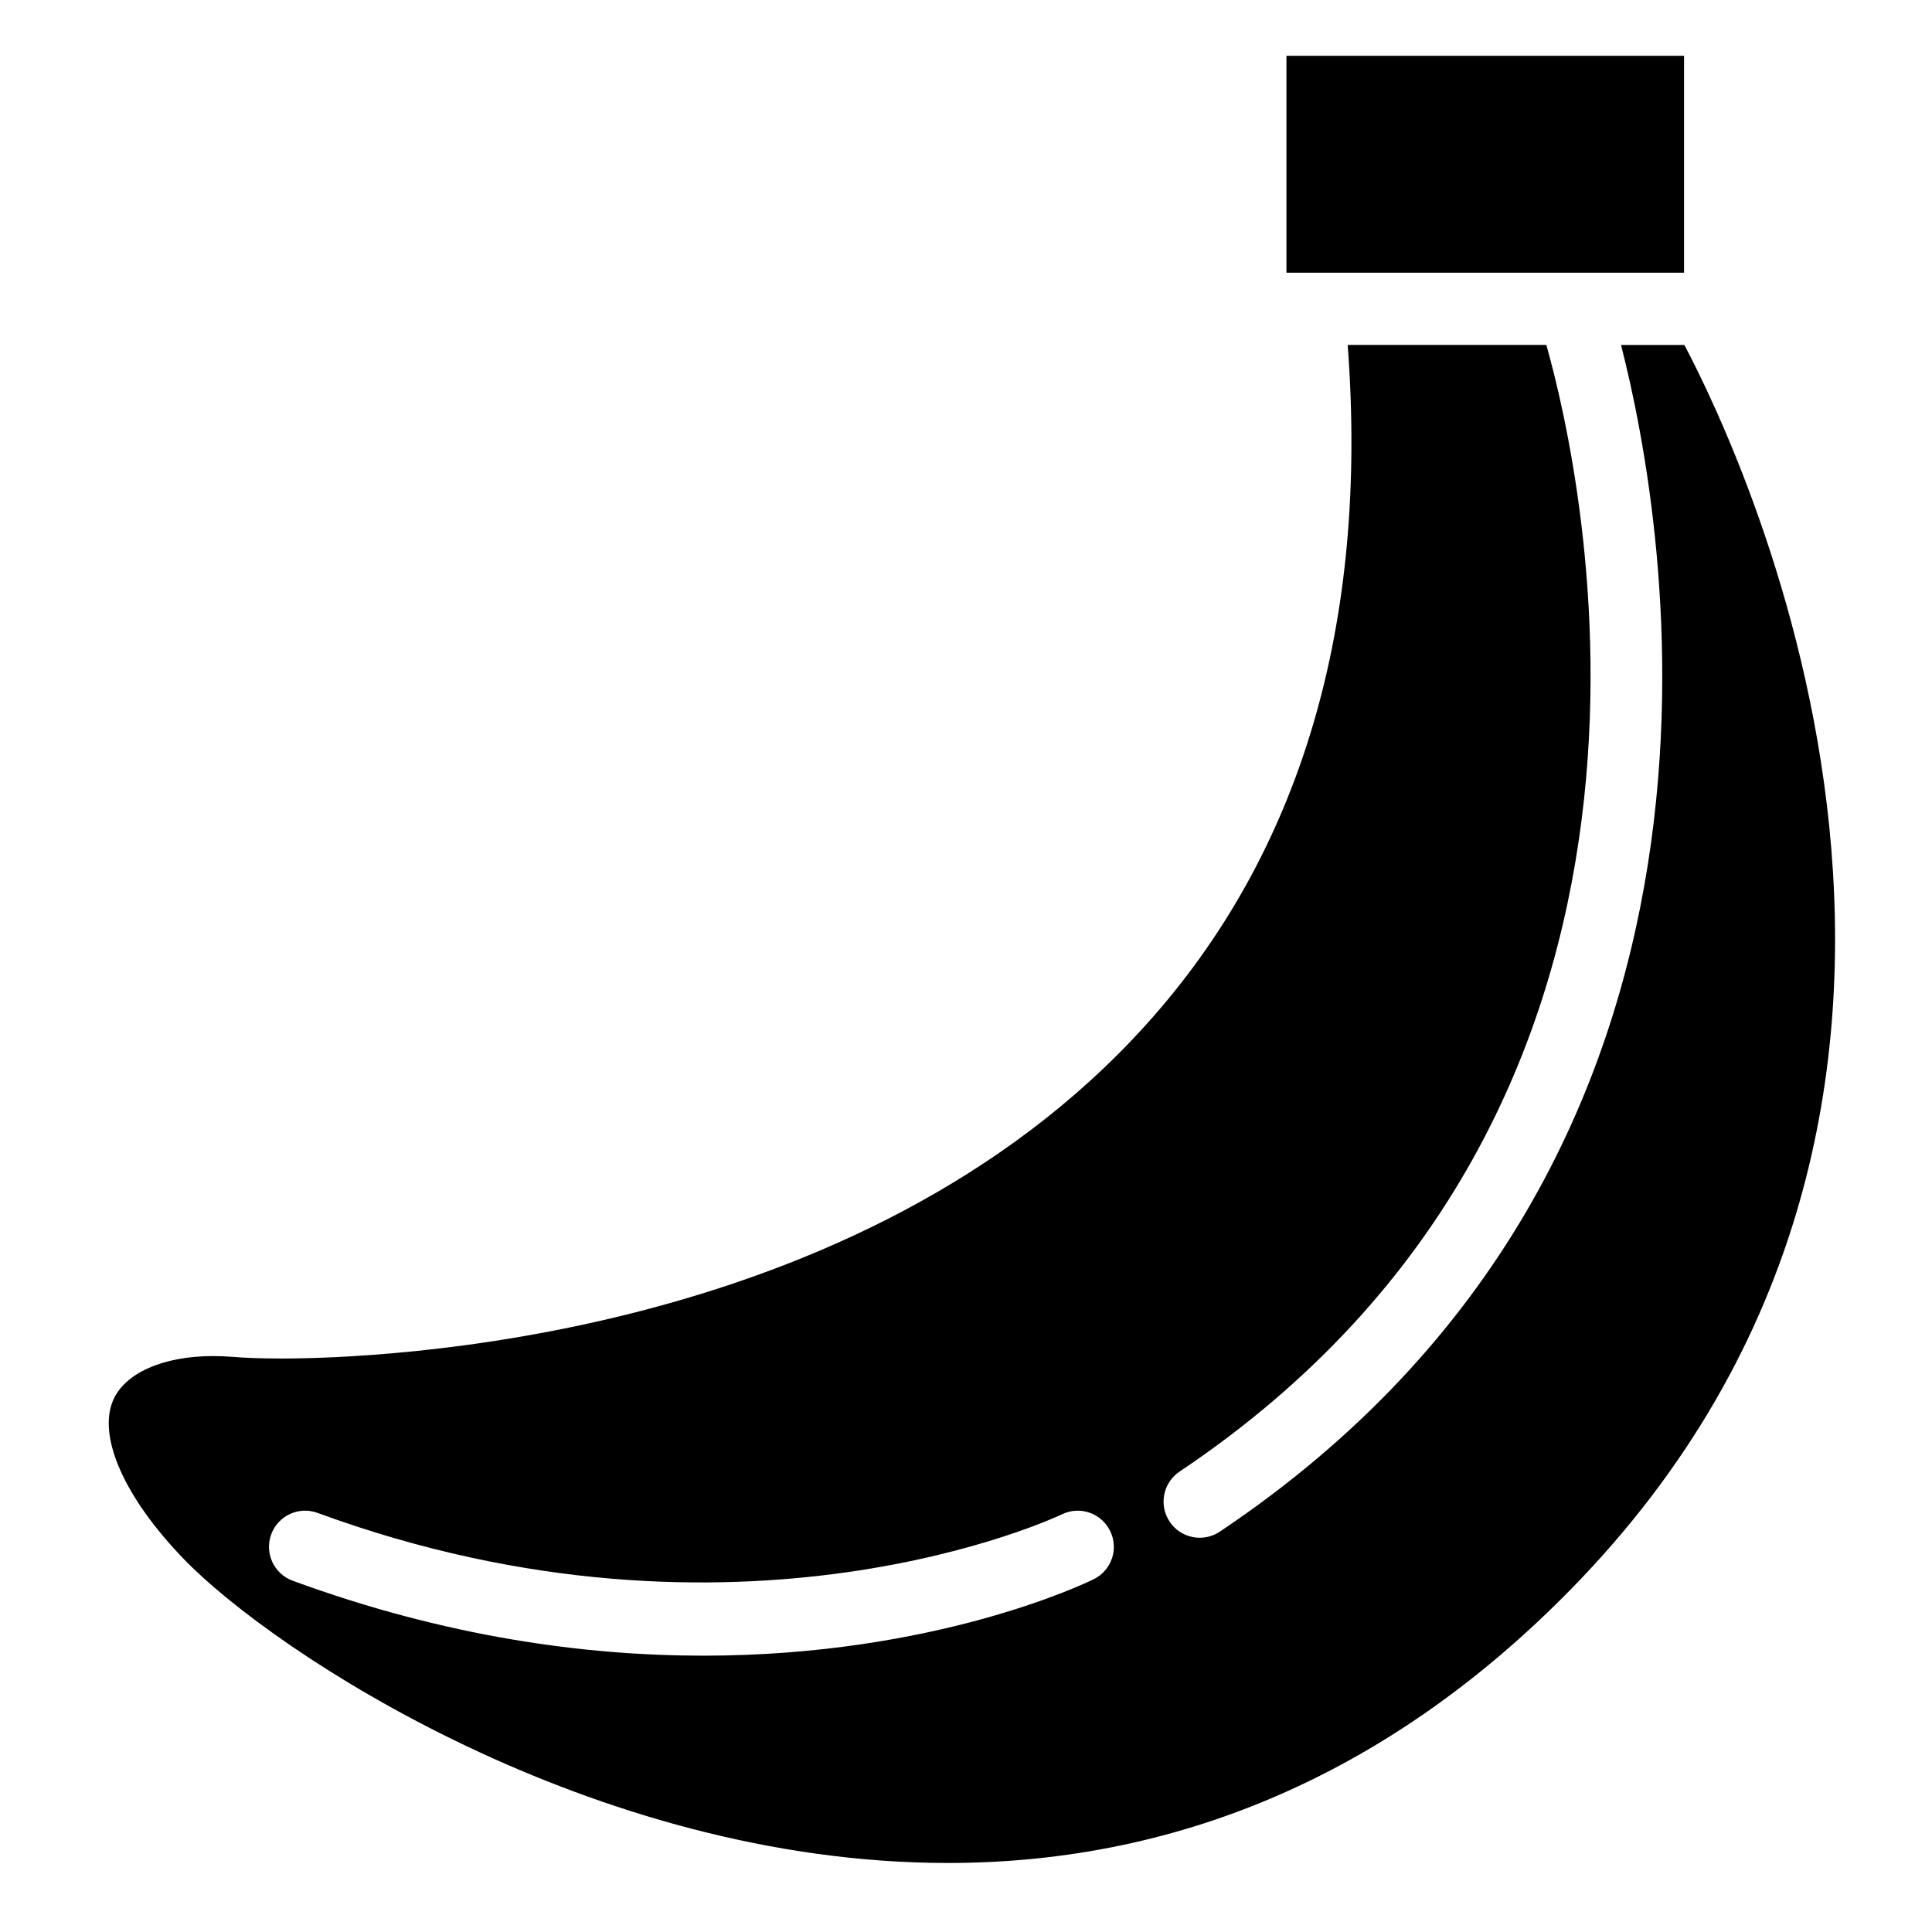
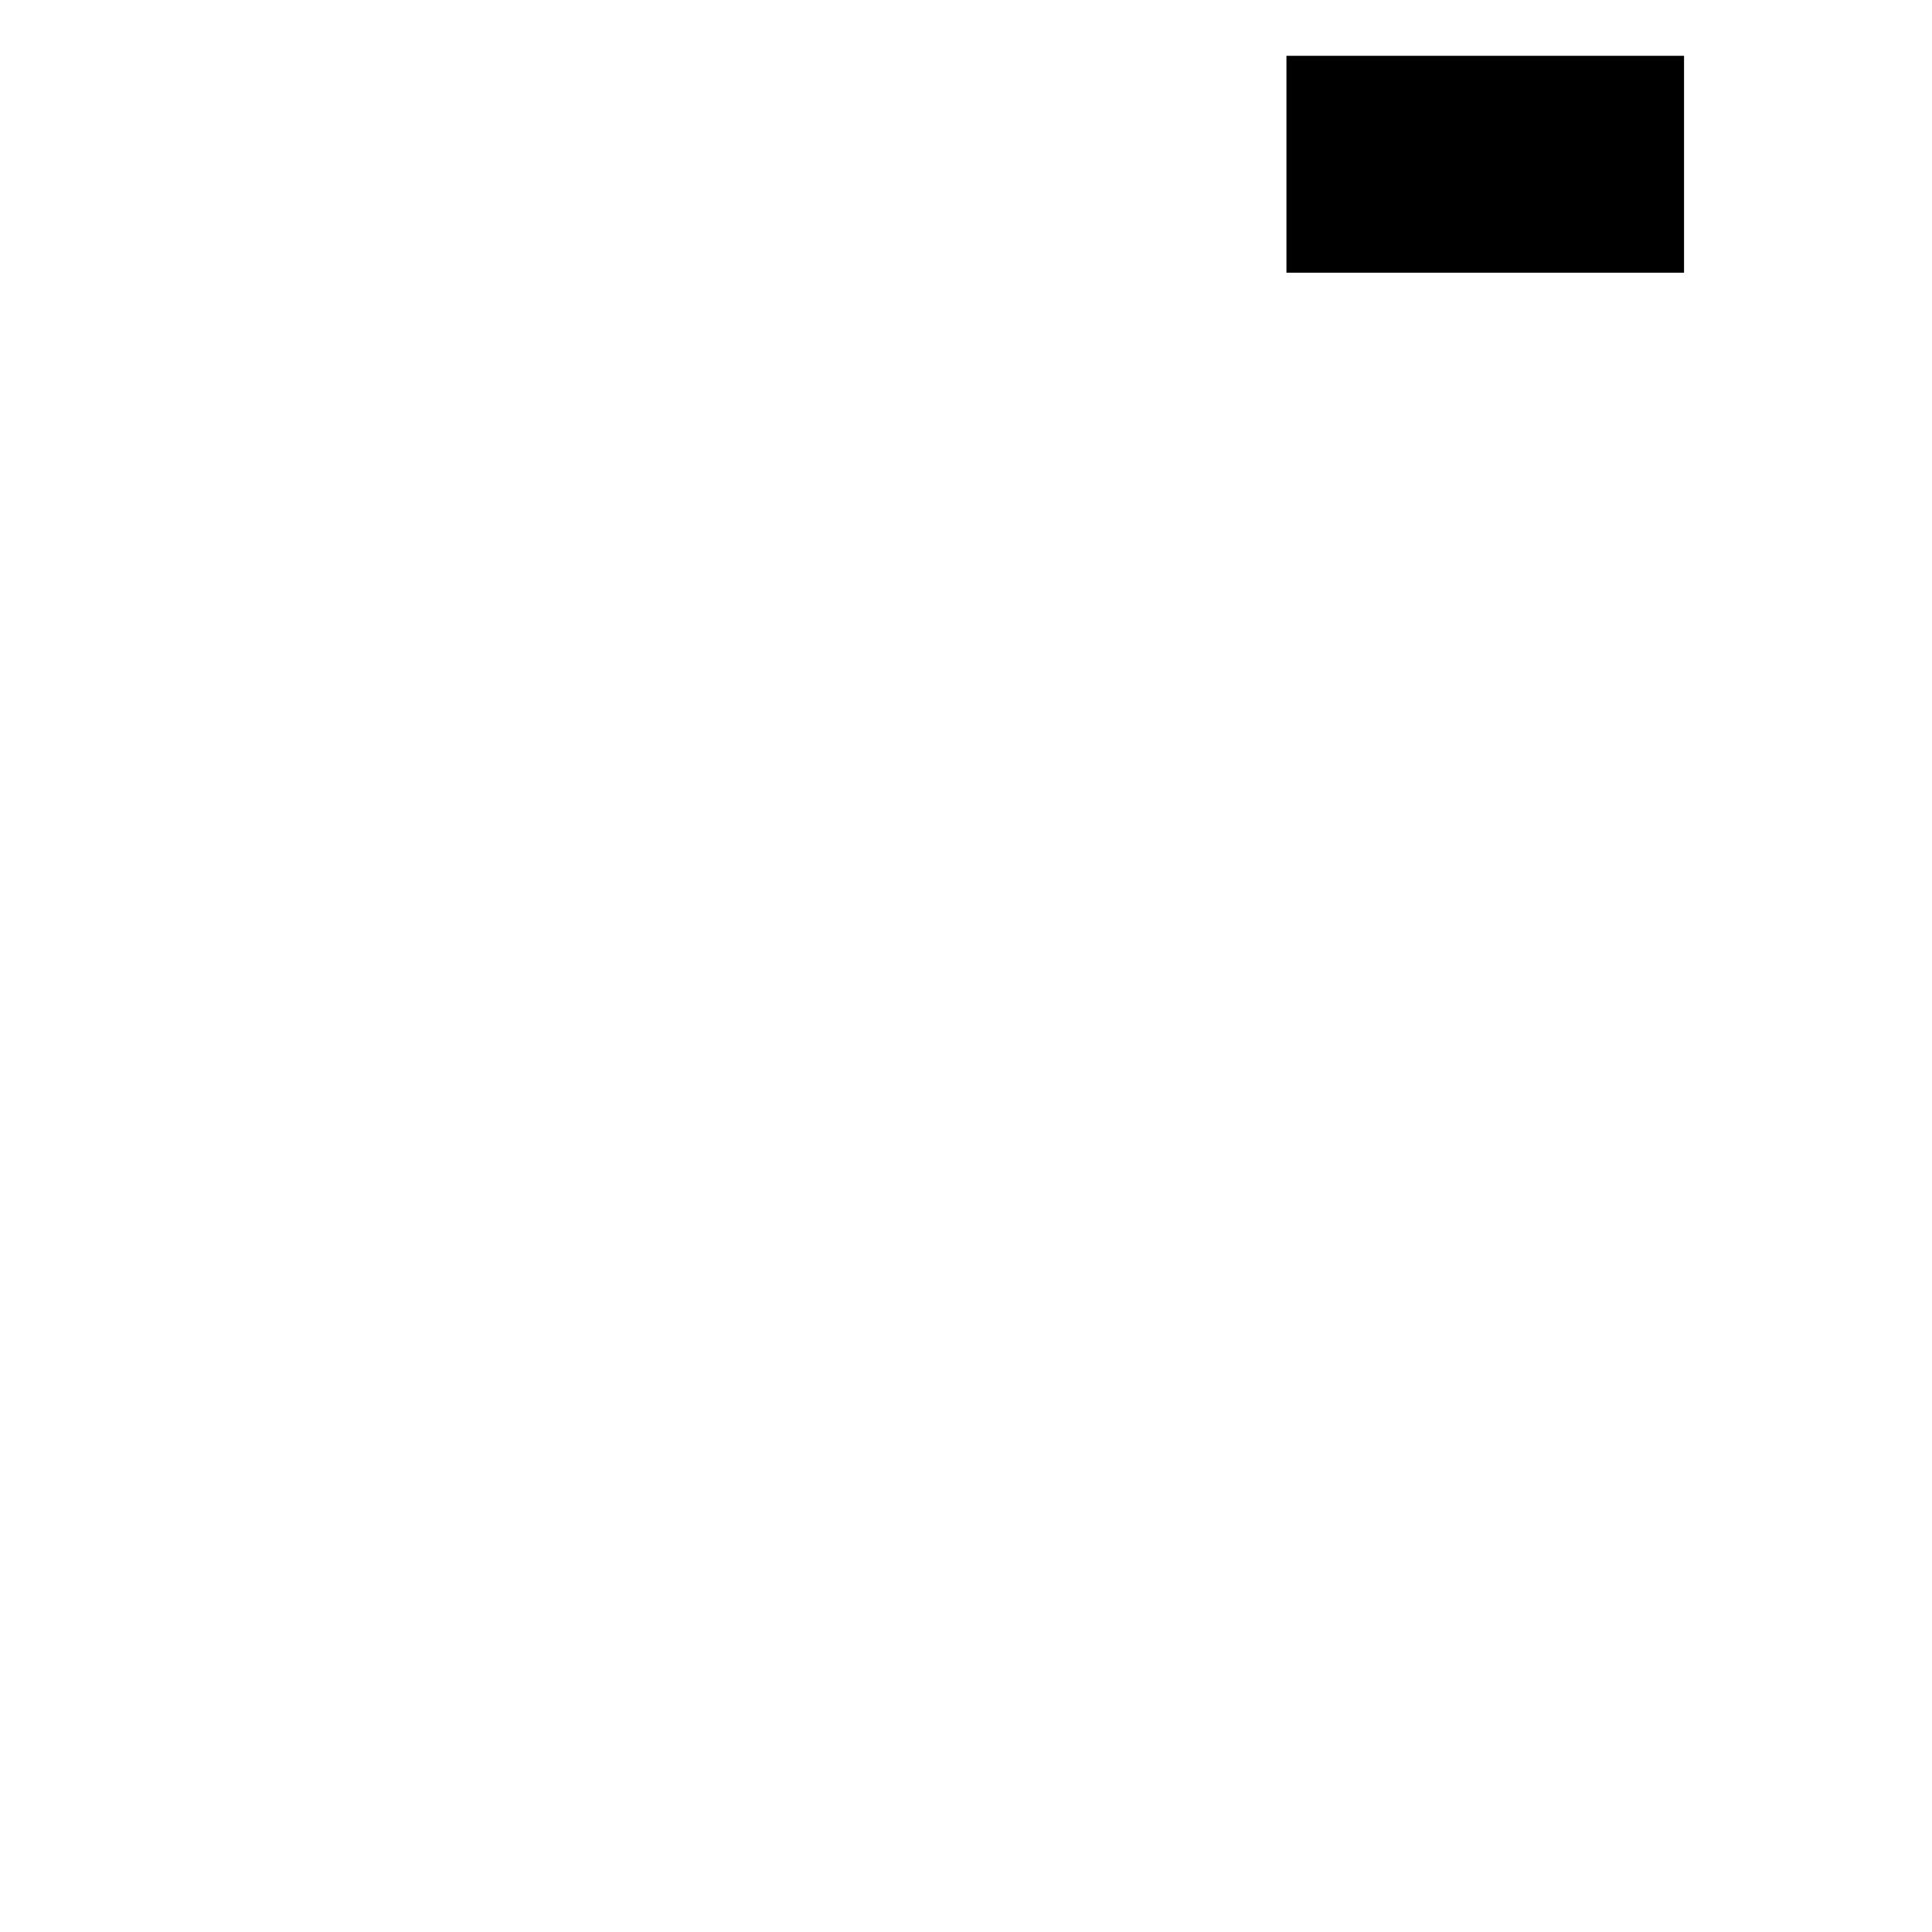
<svg xmlns="http://www.w3.org/2000/svg" fill="#000000" width="800px" height="800px" version="1.1" viewBox="144 144 512 512">
  <g>
-     <path d="m590.37 235.42h-16.781c12.082 47.09 42.367 214.89-106.32 314.48-1.633 1.094-3.481 1.617-5.32 1.617-3.09 0-6.117-1.48-7.969-4.246-2.949-4.398-1.77-10.344 2.625-13.289 144.74-96.941 106.95-264.01 97.195-298.57l-52.652-0.004c5.586 74.051-12.348 134.61-53.414 180.13-75.926 84.211-204.18 88.484-229.13 88.484-5.512 0-9.883-0.18-12.902-0.438-1.77-0.141-3.5-0.211-5.203-0.211-13.281 0-23.457 4.504-26.547 11.77-4.031 9.496 2.781 25.453 18.691 41.953 24.035 24.914 108.42 80.613 202.56 80.613h0.02c63.133 0 118.72-25.164 165.22-72.68 126.37-129.14 45.898-299.44 29.926-329.62zm-156.52 327.08c-2.453 1.215-42.164 20.27-103.45 20.27-31.328 0-68.305-4.977-108.84-19.863-4.969-1.824-7.512-7.324-5.684-12.293 1.812-4.953 7.332-7.516 12.281-5.68 111.75 41.031 196.38 0.801 197.23 0.395 4.758-2.344 10.473-0.367 12.801 4.375 2.352 4.727 0.402 10.465-4.332 12.797z" />
    <path d="m590.29 158.79h-105.37v57.477h105.37z" />
  </g>
</svg>